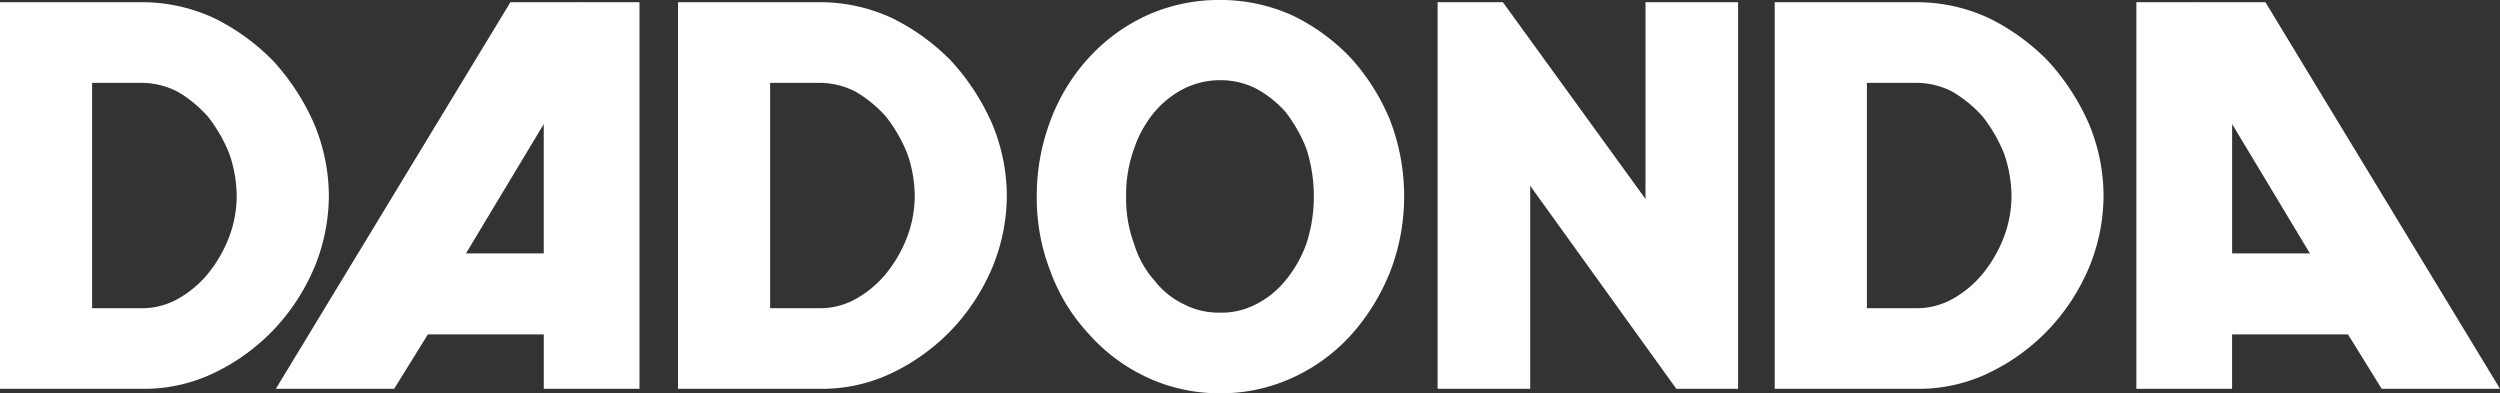
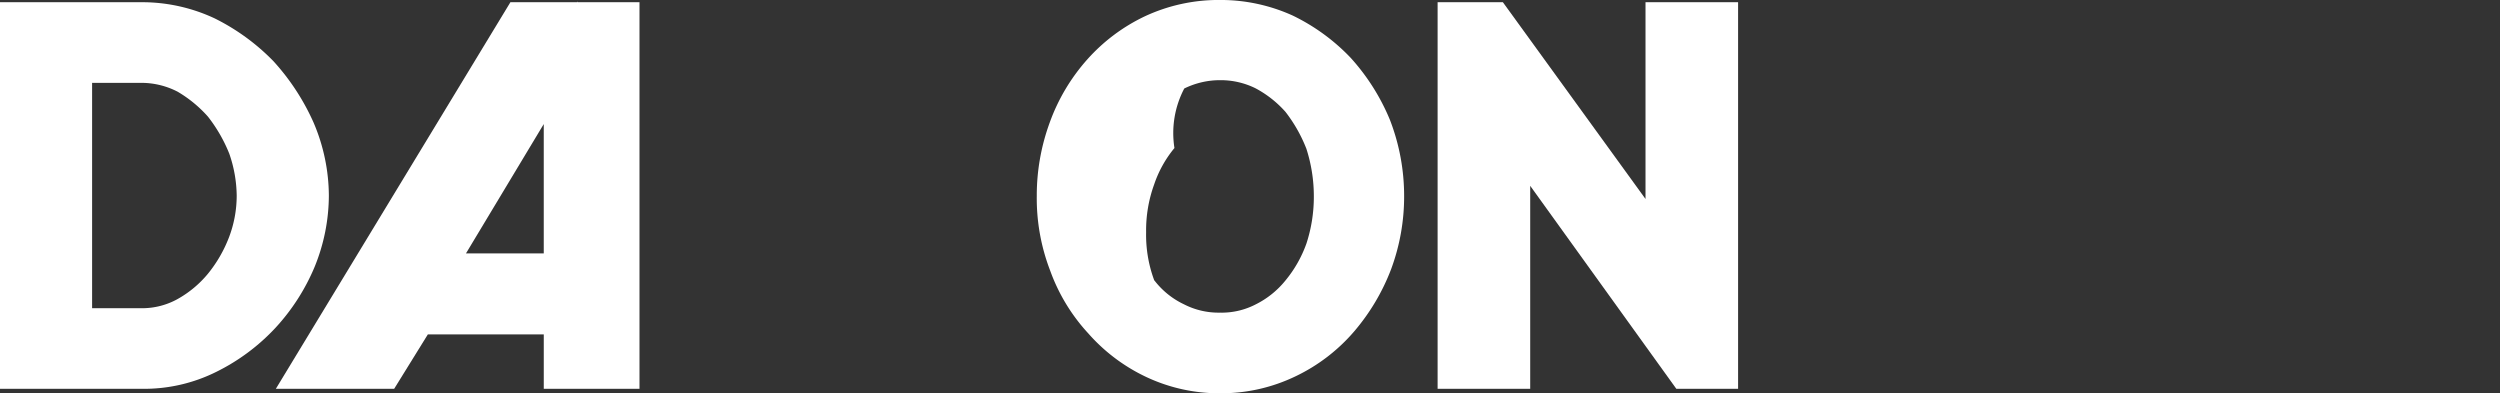
<svg xmlns="http://www.w3.org/2000/svg" width="120.142" height="18.899" viewBox="0 0 120.142 18.899">
  <rect x="0" y="0" width="120.142" height="18.899" fill="#333333" stroke="none" />
  <g id="그룹_1" data-name="그룹 1" transform="translate(161.209 -670.875)">
    <path id="패스_1" data-name="패스 1" d="M-146.135,676.929a11.029,11.029,0,0,0-1.931-2.958,10.348,10.348,0,0,0-2.838-2.065,8.225,8.225,0,0,0-3.479-.772h-6.826v18.579h6.826a7.774,7.774,0,0,0,3.583-.822,9.805,9.805,0,0,0,2.835-2.115,10,10,0,0,0,1.885-2.946,9.125,9.125,0,0,0,.675-3.4A9.024,9.024,0,0,0-146.135,676.929Zm-8.248,8.911h-2.4v-10.83h2.4a3.789,3.789,0,0,1,1.71.425,6.012,6.012,0,0,1,1.459,1.2,7.262,7.262,0,0,1,1.024,1.78,6.31,6.31,0,0,1,.356,2.017,5.632,5.632,0,0,1-.37,2,6.41,6.41,0,0,1-1.009,1.747,5.152,5.152,0,0,1-1.476,1.228A3.513,3.513,0,0,1-154.383,685.84Z" transform="translate(0 -0.153)" fill="#fff" />
-     <path id="패스_2" data-name="패스 2" d="M96.638,671.079H93.42l-.023-.038v.038H90.436v18.579h4.6v-2.614h5.571l1.619,2.614h5.686Zm-1.6,12.07v-6.214l3.737,6.214Z" transform="translate(-148.978 -0.098)" fill="#fff" />
    <path id="패스_3" data-name="패스 3" d="M-114.332,671.079v-.038l-.023.038h-3.218l-11.273,18.579h5.686l1.619-2.614h5.571v2.614h4.6V671.079Zm-5.376,12.07,3.737-6.214v6.214Z" transform="translate(-19.107 -0.098)" fill="#fff" />
-     <path id="패스_4" data-name="패스 4" d="M-66.275,676.929a11.03,11.03,0,0,0-1.932-2.958,10.341,10.341,0,0,0-2.838-2.065,8.225,8.225,0,0,0-3.478-.772H-81.35v18.579h6.826a7.772,7.772,0,0,0,3.582-.822,9.8,9.8,0,0,0,2.835-2.115,9.987,9.987,0,0,0,1.884-2.946,9.117,9.117,0,0,0,.675-3.4A9.023,9.023,0,0,0-66.275,676.929Zm-8.248,8.911h-2.4v-10.83h2.4a3.787,3.787,0,0,1,1.71.425,6.012,6.012,0,0,1,1.459,1.2,7.251,7.251,0,0,1,1.025,1.78,6.32,6.32,0,0,1,.355,2.017,5.623,5.623,0,0,1-.37,2,6.4,6.4,0,0,1-1.009,1.747,5.141,5.141,0,0,1-1.476,1.228A3.513,3.513,0,0,1-74.524,685.84Z" transform="translate(-47.276 -0.153)" fill="#fff" />
-     <path id="패스_5" data-name="패스 5" d="M-22.112,676.647A10.274,10.274,0,0,0-24,673.657a9.617,9.617,0,0,0-2.79-2.035,8.377,8.377,0,0,0-3.471-.748,8.391,8.391,0,0,0-3.619.778,8.7,8.7,0,0,0-2.785,2.084,9.292,9.292,0,0,0-1.8,3.026,10.18,10.18,0,0,0-.623,3.54,9.668,9.668,0,0,0,.645,3.582A8.878,8.878,0,0,0-36.61,686.9a8.579,8.579,0,0,0,2.8,2.1,8.234,8.234,0,0,0,3.548.775,8.226,8.226,0,0,0,3.612-.817,8.573,8.573,0,0,0,2.808-2.148,10.173,10.173,0,0,0,1.783-3,10.03,10.03,0,0,0,.625-3.5A10.133,10.133,0,0,0-22.112,676.647Zm-8.15,9.252a3.64,3.64,0,0,1-1.752-.4,3.885,3.885,0,0,1-1.4-1.12l-.031-.036a4.717,4.717,0,0,1-.961-1.73l-.015-.042a6.253,6.253,0,0,1-.373-2.263,6.442,6.442,0,0,1,.384-2.293,5.493,5.493,0,0,1,.977-1.756A4.6,4.6,0,0,1-32,675.128a3.891,3.891,0,0,1,1.743-.4,3.779,3.779,0,0,1,1.68.389,5.162,5.162,0,0,1,1.439,1.132,7.072,7.072,0,0,1,1.006,1.773,7.457,7.457,0,0,1,.359,2.28,7.236,7.236,0,0,1-.354,2.27,5.876,5.876,0,0,1-1.015,1.788,4.3,4.3,0,0,1-1.435,1.148A3.558,3.558,0,0,1-30.262,685.9Z" transform="translate(-72.297 0)" fill="#fff" />
+     <path id="패스_5" data-name="패스 5" d="M-22.112,676.647A10.274,10.274,0,0,0-24,673.657a9.617,9.617,0,0,0-2.79-2.035,8.377,8.377,0,0,0-3.471-.748,8.391,8.391,0,0,0-3.619.778,8.7,8.7,0,0,0-2.785,2.084,9.292,9.292,0,0,0-1.8,3.026,10.18,10.18,0,0,0-.623,3.54,9.668,9.668,0,0,0,.645,3.582A8.878,8.878,0,0,0-36.61,686.9a8.579,8.579,0,0,0,2.8,2.1,8.234,8.234,0,0,0,3.548.775,8.226,8.226,0,0,0,3.612-.817,8.573,8.573,0,0,0,2.808-2.148,10.173,10.173,0,0,0,1.783-3,10.03,10.03,0,0,0,.625-3.5A10.133,10.133,0,0,0-22.112,676.647Zm-8.15,9.252a3.64,3.64,0,0,1-1.752-.4,3.885,3.885,0,0,1-1.4-1.12l-.031-.036l-.015-.042a6.253,6.253,0,0,1-.373-2.263,6.442,6.442,0,0,1,.384-2.293,5.493,5.493,0,0,1,.977-1.756A4.6,4.6,0,0,1-32,675.128a3.891,3.891,0,0,1,1.743-.4,3.779,3.779,0,0,1,1.68.389,5.162,5.162,0,0,1,1.439,1.132,7.072,7.072,0,0,1,1.006,1.773,7.457,7.457,0,0,1,.359,2.28,7.236,7.236,0,0,1-.354,2.27,5.876,5.876,0,0,1-1.015,1.788,4.3,4.3,0,0,1-1.435,1.148A3.558,3.558,0,0,1-30.262,685.9Z" transform="translate(-72.297 0)" fill="#fff" />
    <path id="패스_6" data-name="패스 6" d="M18.1,671.135v9.455l-6.854-9.455H8.109v18.579h4.45v-9.756l7.023,9.756h2.967V671.135Z" transform="translate(-100.231 -0.153)" fill="#fff" />
-     <path id="패스_7" data-name="패스 7" d="M62.9,676.929a11.04,11.04,0,0,0-1.932-2.958,10.342,10.342,0,0,0-2.838-2.065,8.225,8.225,0,0,0-3.479-.772H47.821v18.579h6.826a7.774,7.774,0,0,0,3.583-.822,9.807,9.807,0,0,0,2.835-2.115,9.987,9.987,0,0,0,1.884-2.946,9.117,9.117,0,0,0,.675-3.4A9.022,9.022,0,0,0,62.9,676.929Zm-8.249,8.911h-2.4v-10.83h2.4a3.787,3.787,0,0,1,1.71.425,6.012,6.012,0,0,1,1.459,1.2,7.251,7.251,0,0,1,1.025,1.78,6.32,6.32,0,0,1,.355,2.017,5.623,5.623,0,0,1-.37,2,6.4,6.4,0,0,1-1.009,1.747,5.147,5.147,0,0,1-1.476,1.228A3.513,3.513,0,0,1,54.647,685.84Z" transform="translate(-123.743 -0.153)" fill="#fff" />
  </g>
</svg>